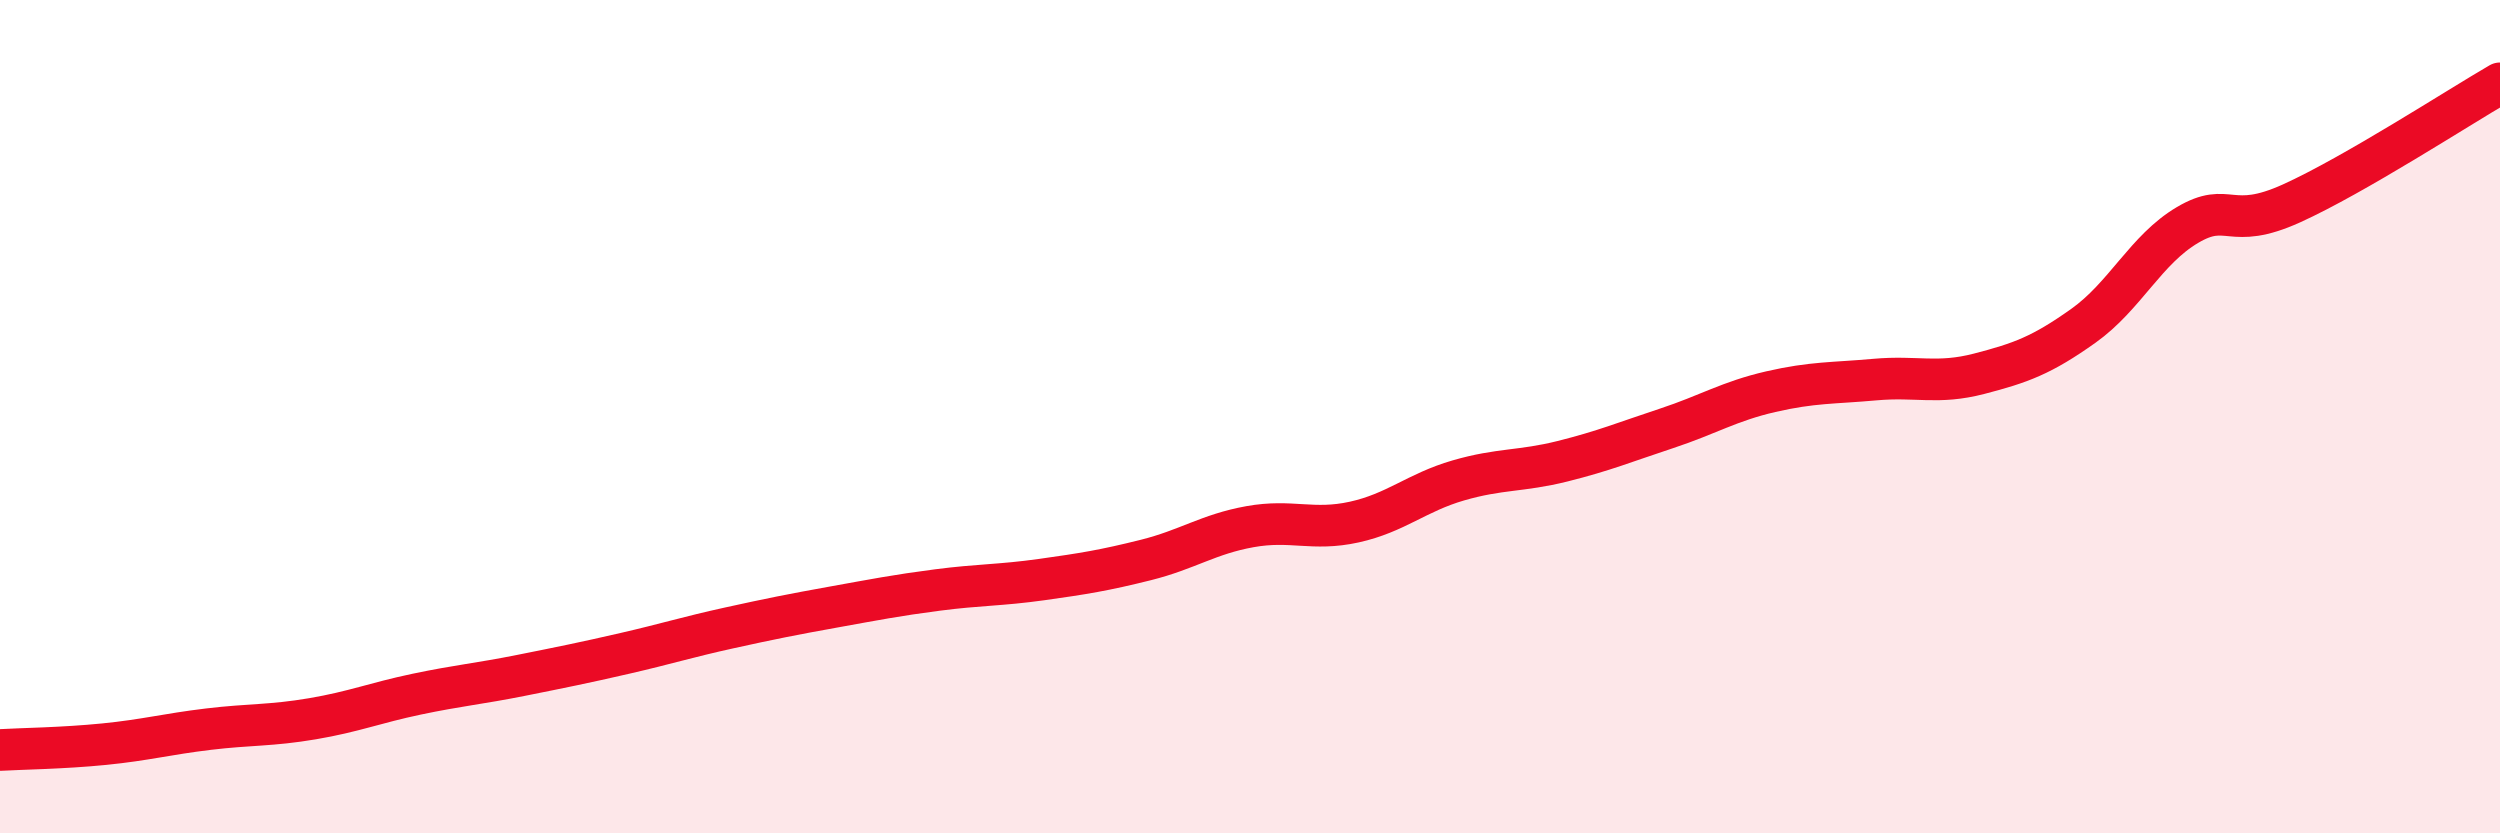
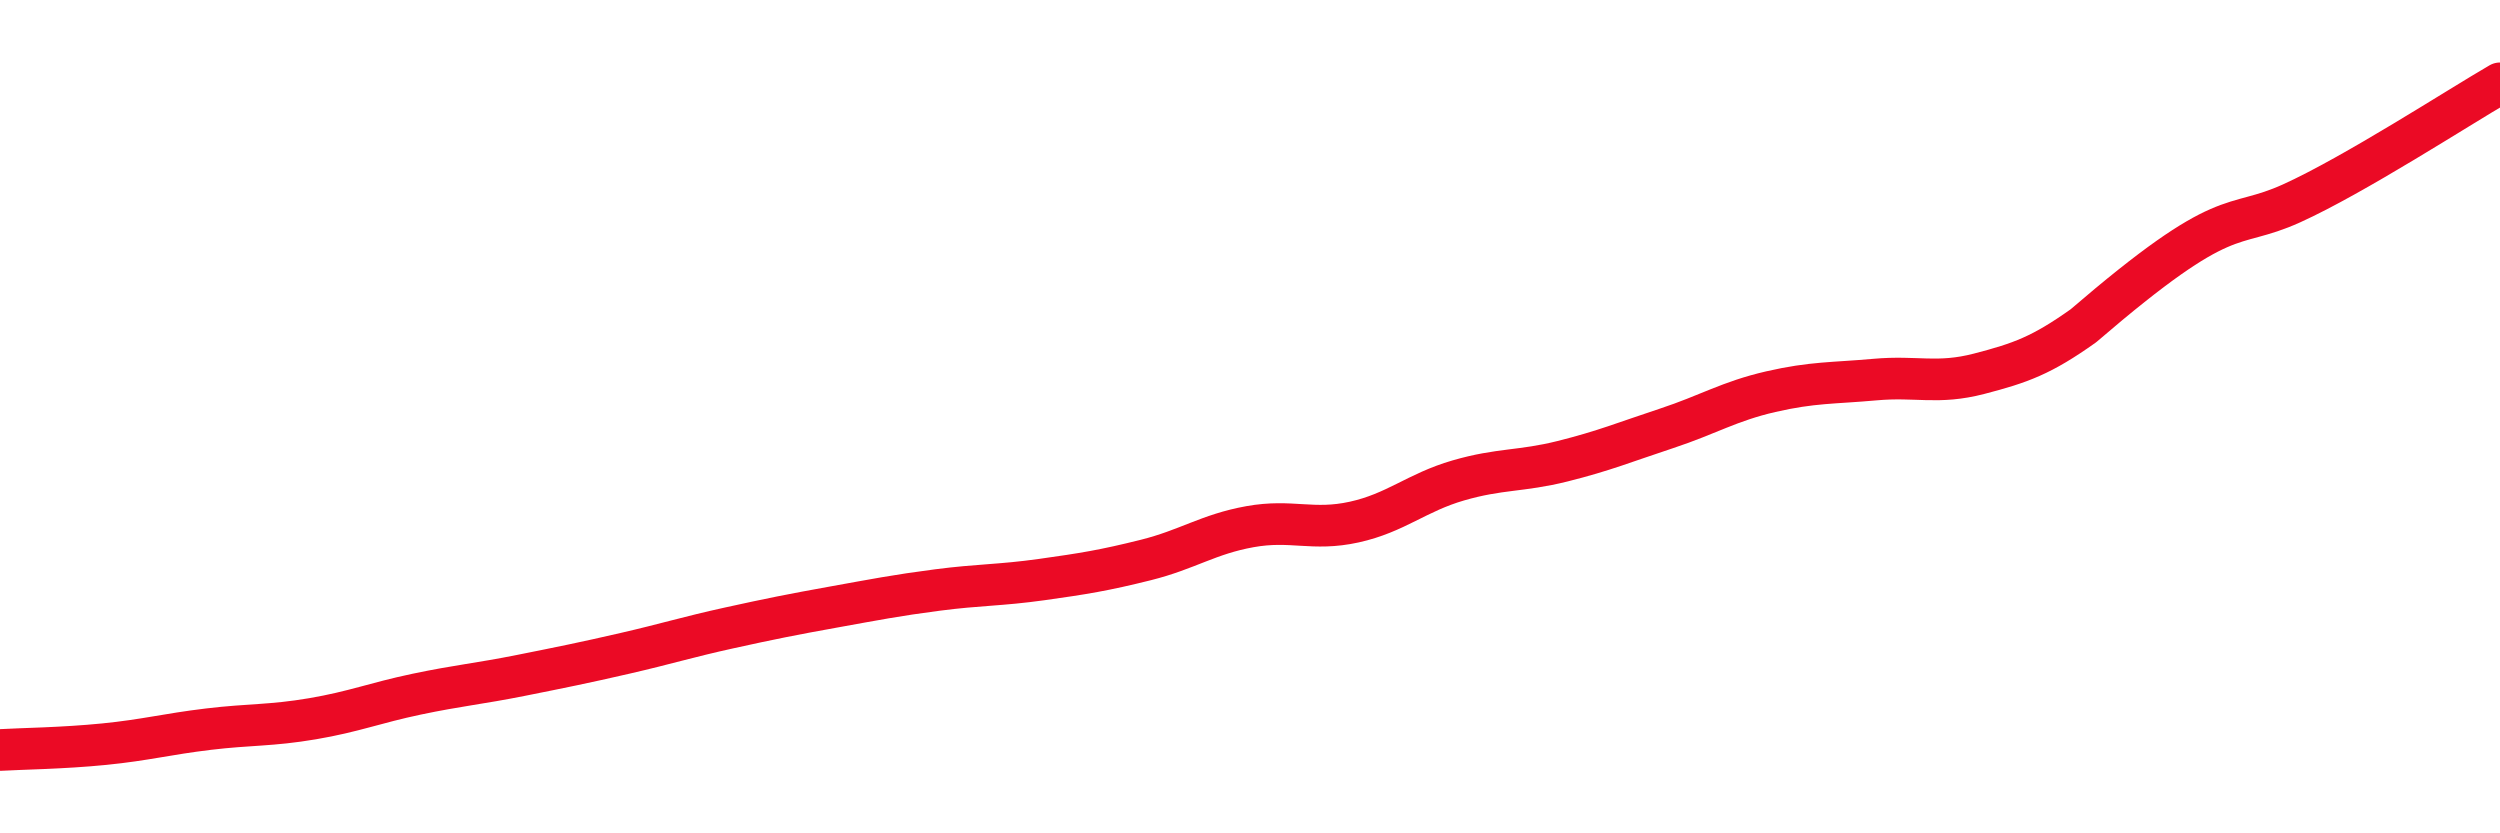
<svg xmlns="http://www.w3.org/2000/svg" width="60" height="20" viewBox="0 0 60 20">
-   <path d="M 0,18 C 0.5,17.97 1.5,17.96 2.5,17.86 C 3.5,17.76 4,17.62 5,17.5 C 6,17.38 6.5,17.42 7.5,17.25 C 8.5,17.08 9,16.87 10,16.66 C 11,16.45 11.5,16.41 12.5,16.21 C 13.5,16.01 14,15.91 15,15.68 C 16,15.45 16.5,15.29 17.5,15.07 C 18.5,14.85 19,14.75 20,14.57 C 21,14.39 21.5,14.29 22.5,14.16 C 23.5,14.03 24,14.05 25,13.91 C 26,13.77 26.5,13.69 27.5,13.44 C 28.5,13.19 29,12.82 30,12.64 C 31,12.46 31.5,12.75 32.5,12.53 C 33.5,12.31 34,11.82 35,11.53 C 36,11.24 36.5,11.32 37.5,11.07 C 38.5,10.82 39,10.61 40,10.28 C 41,9.95 41.5,9.63 42.5,9.4 C 43.5,9.17 44,9.2 45,9.11 C 46,9.02 46.5,9.23 47.5,8.97 C 48.5,8.71 49,8.53 50,7.82 C 51,7.11 51.5,5.99 52.5,5.4 C 53.5,4.81 53.5,5.56 55,4.88 C 56.5,4.2 59,2.58 60,2L60 20L0 20Z" fill="#EB0A25" opacity="0.1" stroke-linecap="round" stroke-linejoin="round" />
-   <path d="M 0,18 C 0.5,17.97 1.5,17.96 2.5,17.86 C 3.5,17.76 4,17.62 5,17.5 C 6,17.38 6.5,17.42 7.5,17.25 C 8.5,17.08 9,16.87 10,16.66 C 11,16.45 11.5,16.41 12.5,16.21 C 13.5,16.01 14,15.91 15,15.68 C 16,15.45 16.5,15.29 17.5,15.07 C 18.5,14.85 19,14.75 20,14.57 C 21,14.39 21.5,14.29 22.5,14.16 C 23.5,14.03 24,14.05 25,13.91 C 26,13.77 26.5,13.69 27.5,13.44 C 28.5,13.19 29,12.82 30,12.64 C 31,12.46 31.5,12.75 32.5,12.53 C 33.5,12.31 34,11.82 35,11.53 C 36,11.24 36.5,11.32 37.5,11.07 C 38.5,10.82 39,10.61 40,10.28 C 41,9.95 41.5,9.63 42.5,9.4 C 43.5,9.17 44,9.2 45,9.11 C 46,9.02 46.5,9.23 47.5,8.97 C 48.5,8.71 49,8.53 50,7.82 C 51,7.11 51.5,5.99 52.5,5.4 C 53.5,4.81 53.5,5.56 55,4.88 C 56.5,4.2 59,2.58 60,2" stroke="#EB0A25" stroke-width="1" fill="none" stroke-linecap="round" stroke-linejoin="round" />
+   <path d="M 0,18 C 0.5,17.97 1.5,17.96 2.5,17.86 C 3.5,17.76 4,17.62 5,17.5 C 6,17.38 6.5,17.42 7.5,17.25 C 8.5,17.08 9,16.87 10,16.66 C 11,16.45 11.5,16.41 12.5,16.21 C 13.5,16.01 14,15.91 15,15.68 C 16,15.45 16.5,15.29 17.5,15.07 C 18.5,14.85 19,14.75 20,14.57 C 21,14.39 21.5,14.29 22.5,14.16 C 23.5,14.03 24,14.05 25,13.91 C 26,13.77 26.5,13.69 27.5,13.44 C 28.5,13.19 29,12.82 30,12.64 C 31,12.46 31.5,12.75 32.5,12.53 C 33.5,12.31 34,11.82 35,11.53 C 36,11.24 36.5,11.32 37.5,11.07 C 38.5,10.82 39,10.61 40,10.28 C 41,9.95 41.5,9.63 42.5,9.4 C 43.5,9.17 44,9.2 45,9.11 C 46,9.02 46.5,9.23 47.5,8.97 C 48.5,8.71 49,8.53 50,7.82 C 53.5,4.81 53.5,5.56 55,4.88 C 56.5,4.2 59,2.58 60,2" stroke="#EB0A25" stroke-width="1" fill="none" stroke-linecap="round" stroke-linejoin="round" />
</svg>